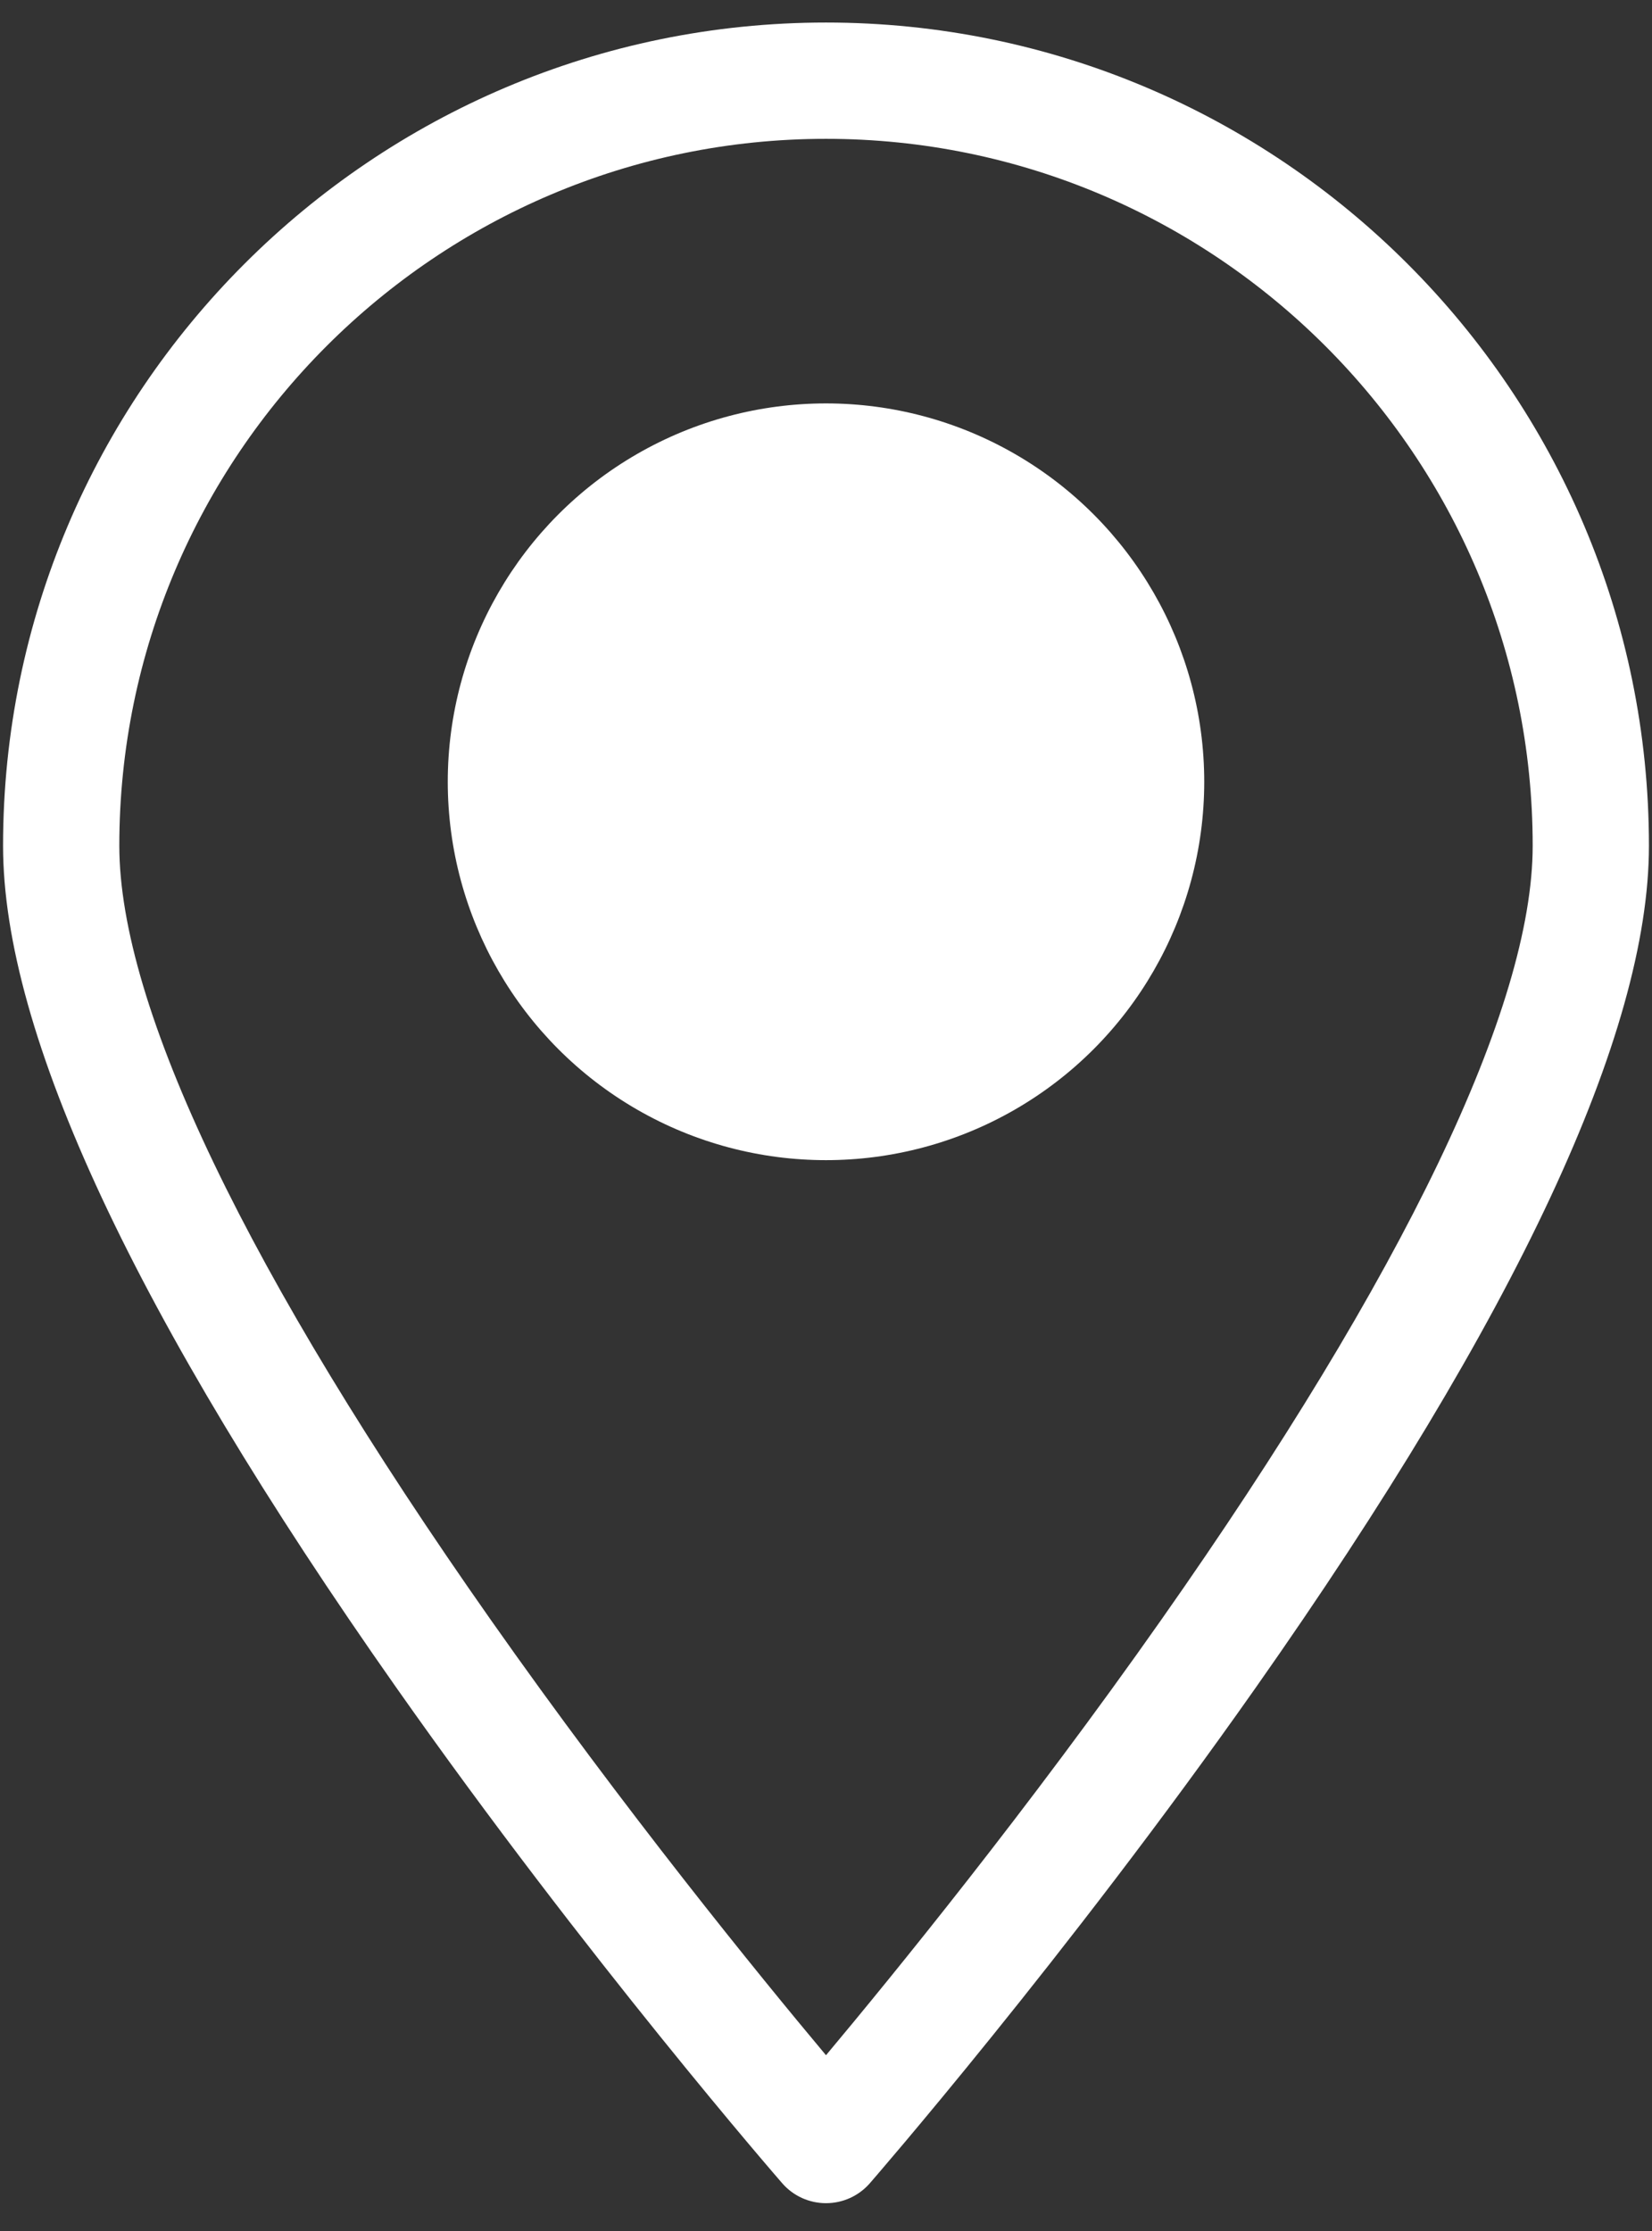
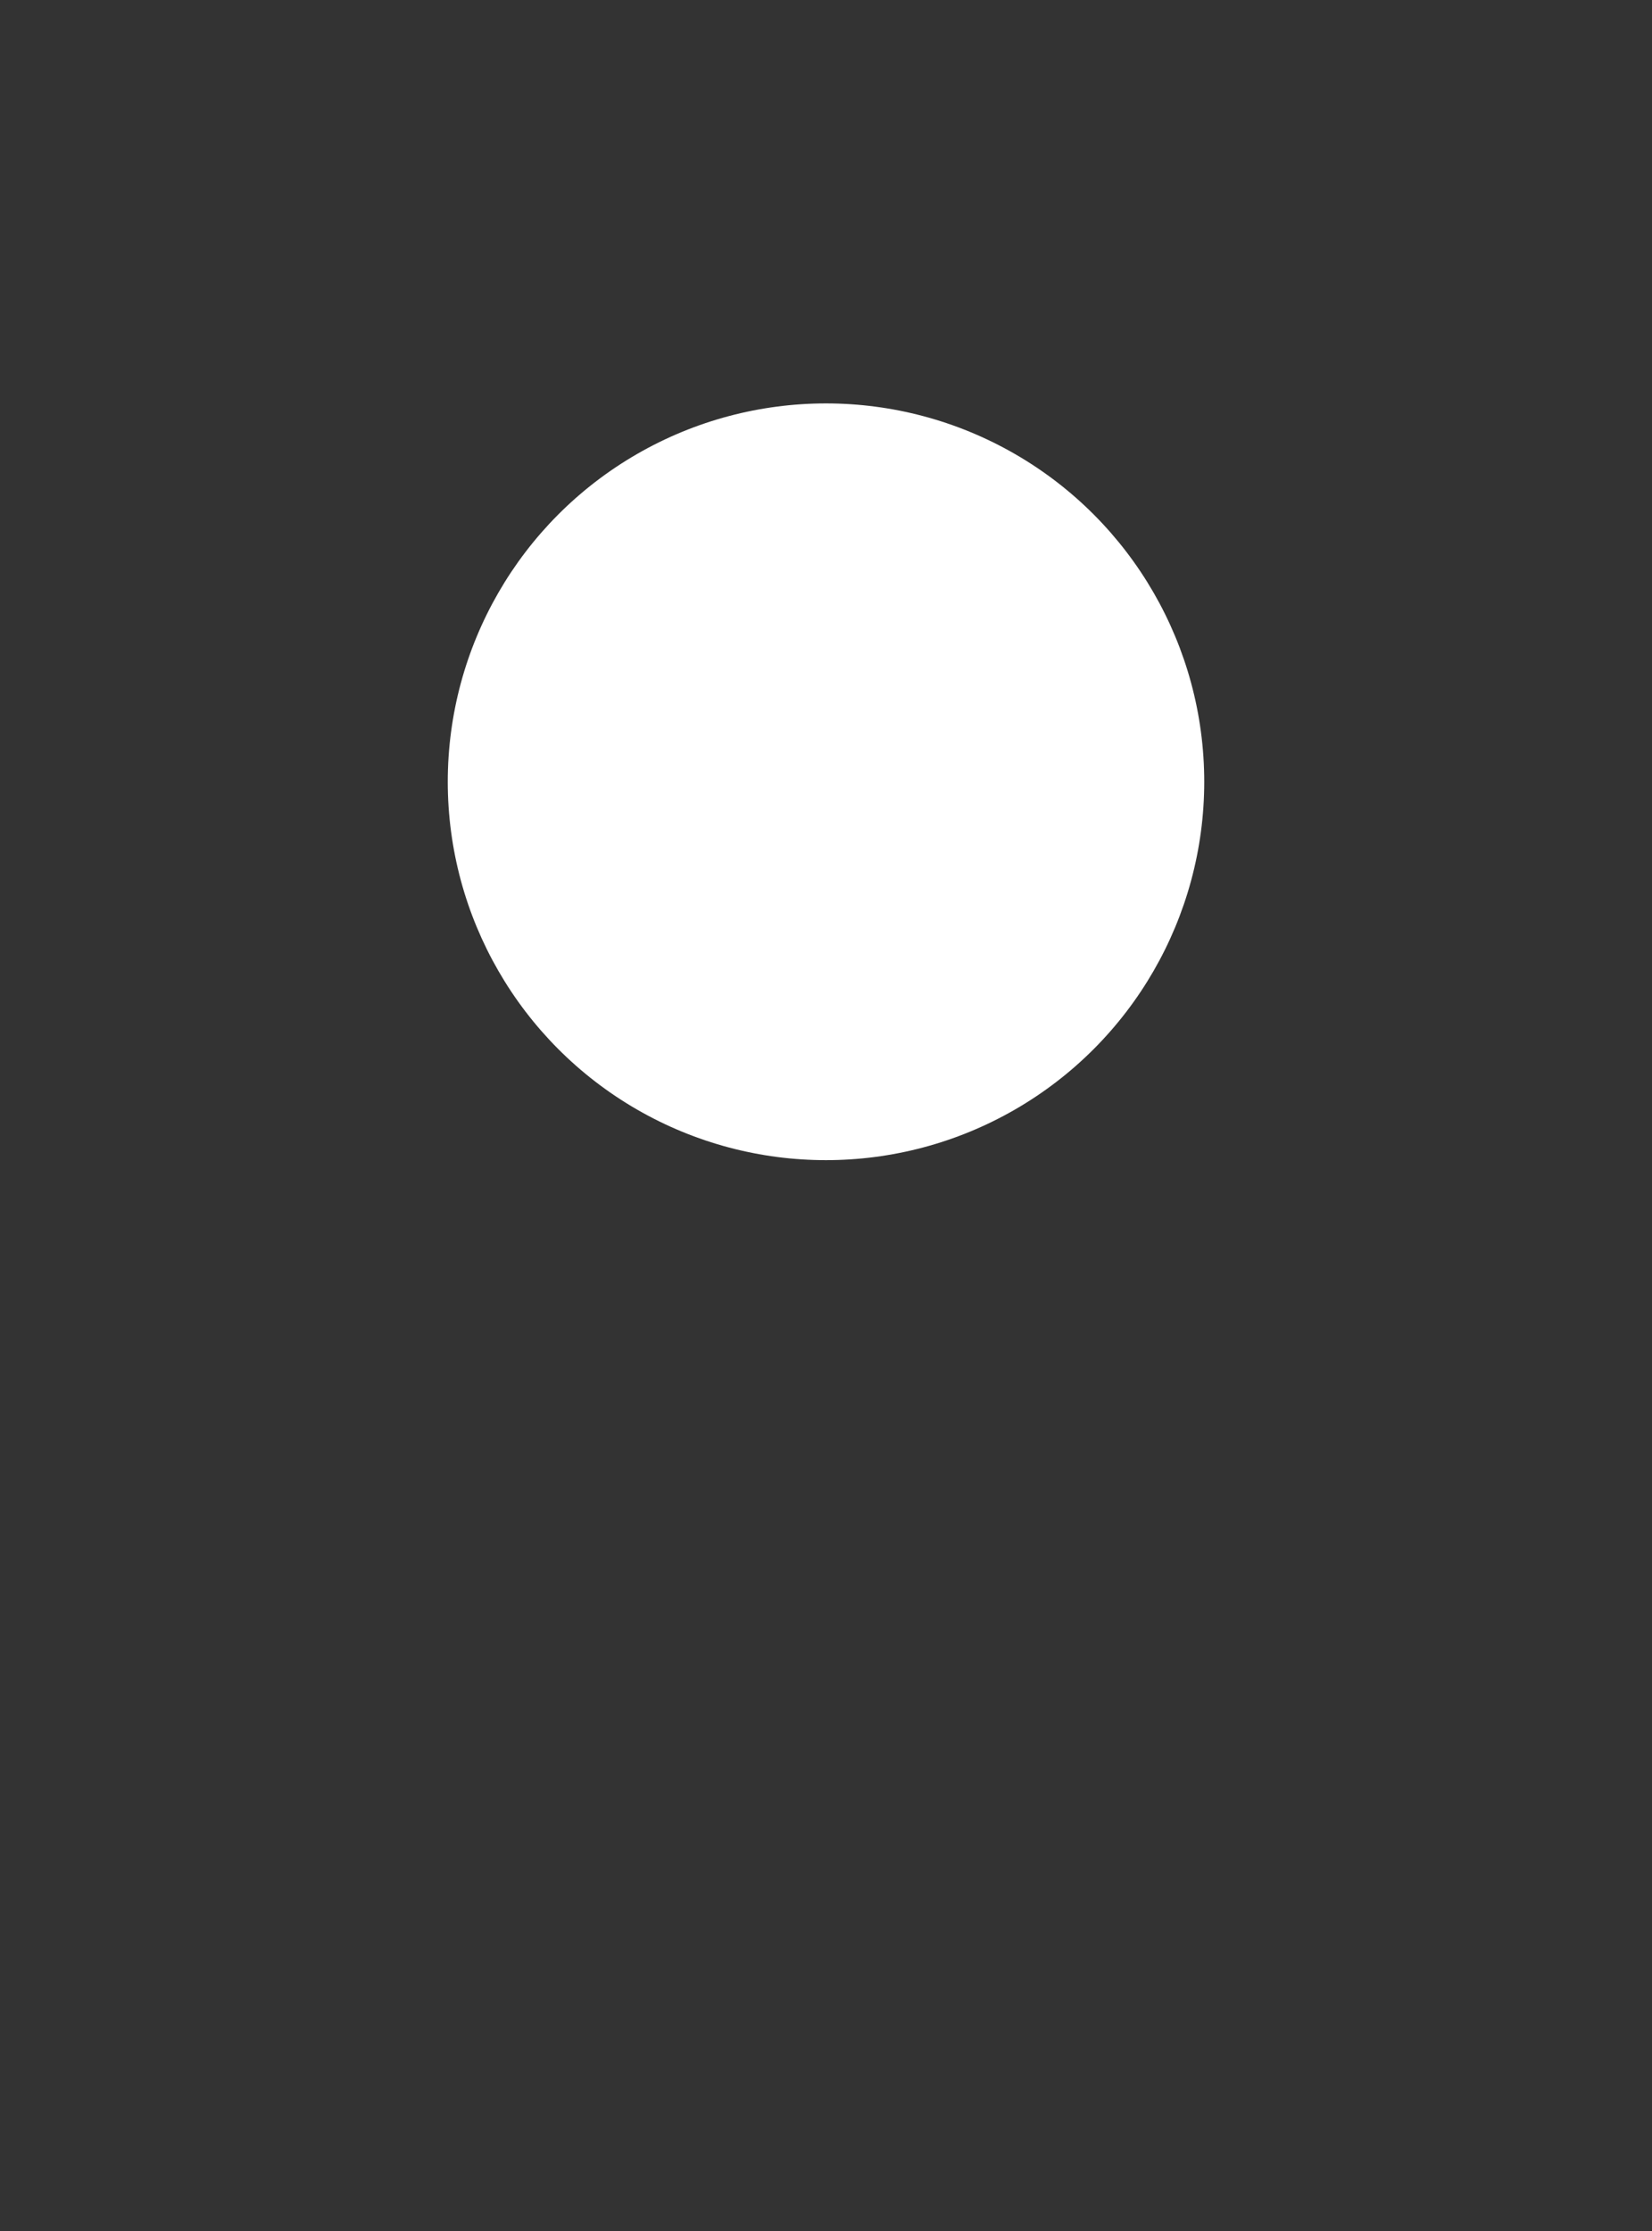
<svg xmlns="http://www.w3.org/2000/svg" viewBox="0 0 297 401">
  <rect x="0" y="0" width="297" height="401" fill="#333333" stroke="none" />
  <g id="a" />
  <g id="b" />
  <g id="c" />
  <g id="d">
    <circle cx="148.5" cy="140.5" r="68" style="fill:#fff;" />
-     <path d="M148.5,395.95c-3.02,0-5.89-1.3-7.87-3.58-.35-.4-35.13-40.37-69.42-89.13C24.32,236.57,.55,185.69,.55,152,.55,70.42,66.92,4.05,148.5,4.05s147.95,66.37,147.95,147.95c0,33.69-23.77,84.57-70.65,151.24-34.29,48.77-69.08,88.73-69.42,89.13-1.98,2.27-4.85,3.58-7.87,3.58Zm0-371c-70.06,0-127.05,57-127.05,127.05,0,28.86,23.08,76.95,66.75,139.07,23.99,34.12,48.22,63.87,60.3,78.29,12.08-14.43,36.32-44.17,60.3-78.29,43.67-62.12,66.75-110.21,66.75-139.07,0-70.06-57-127.05-127.05-127.05Z" style="fill:#fff;" />
  </g>
  <g id="e" />
  <g id="f" />
  <g id="g" />
  <g id="h" />
  <g id="i" />
</svg>